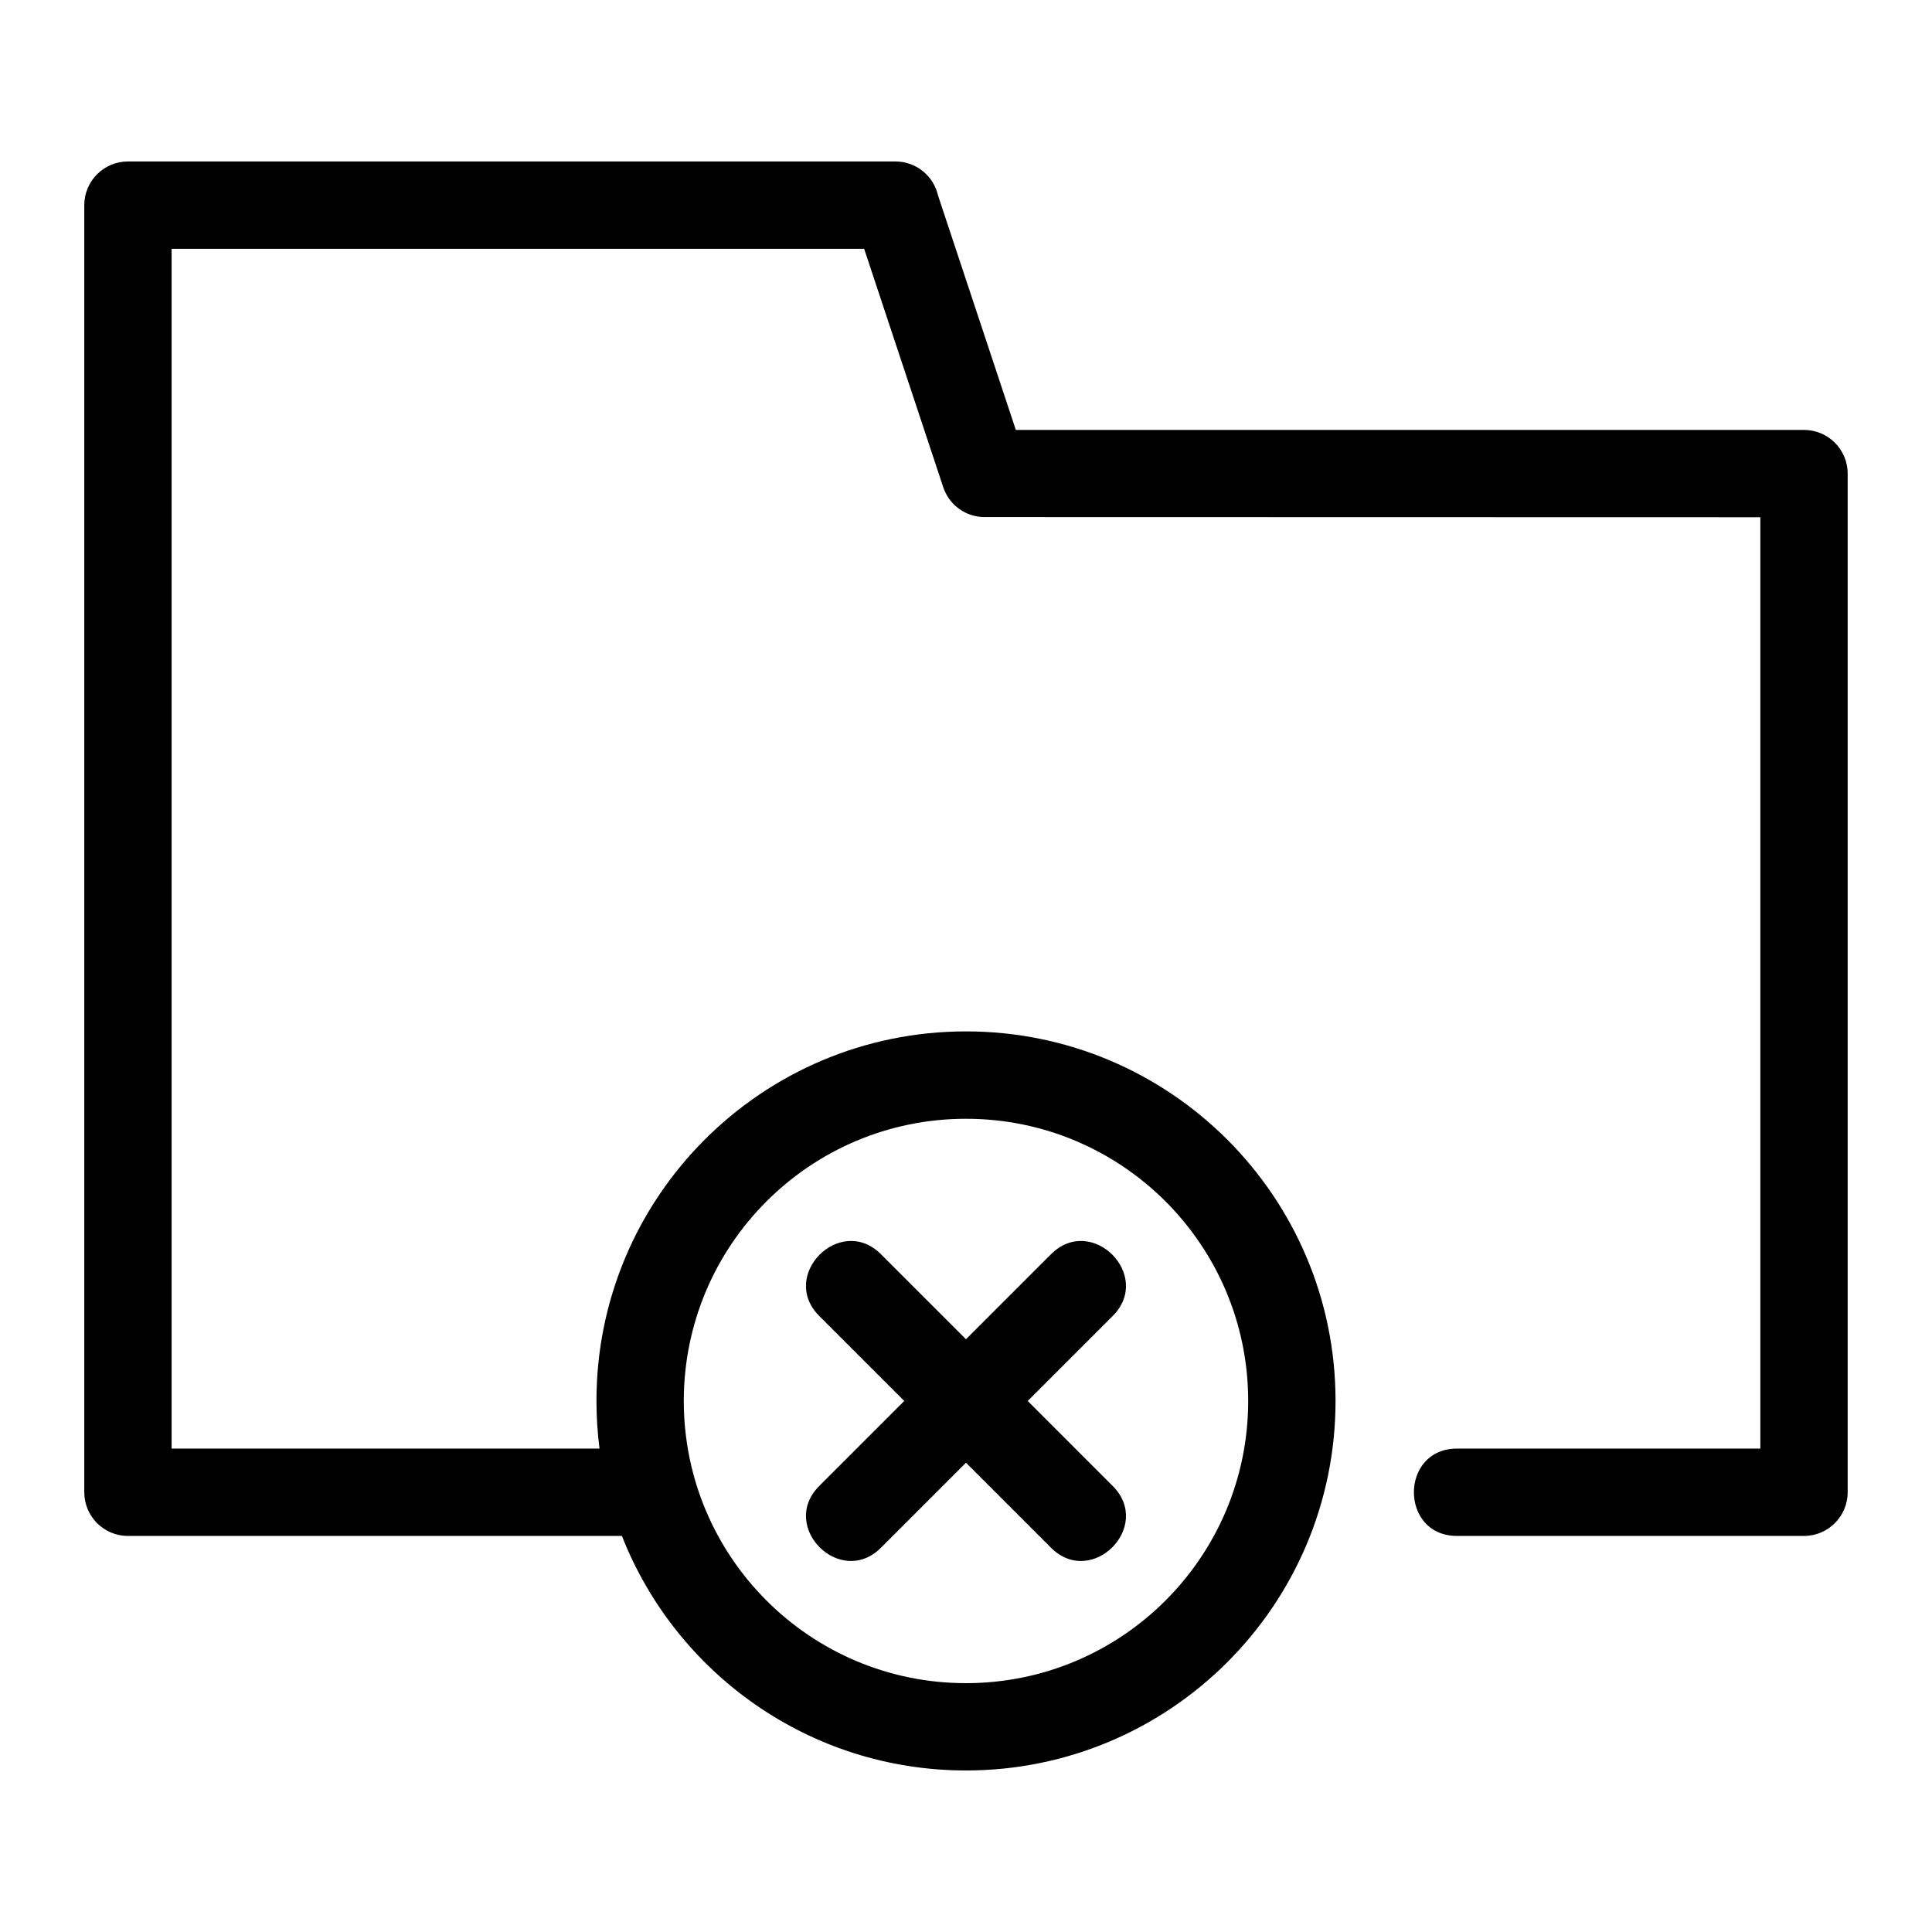
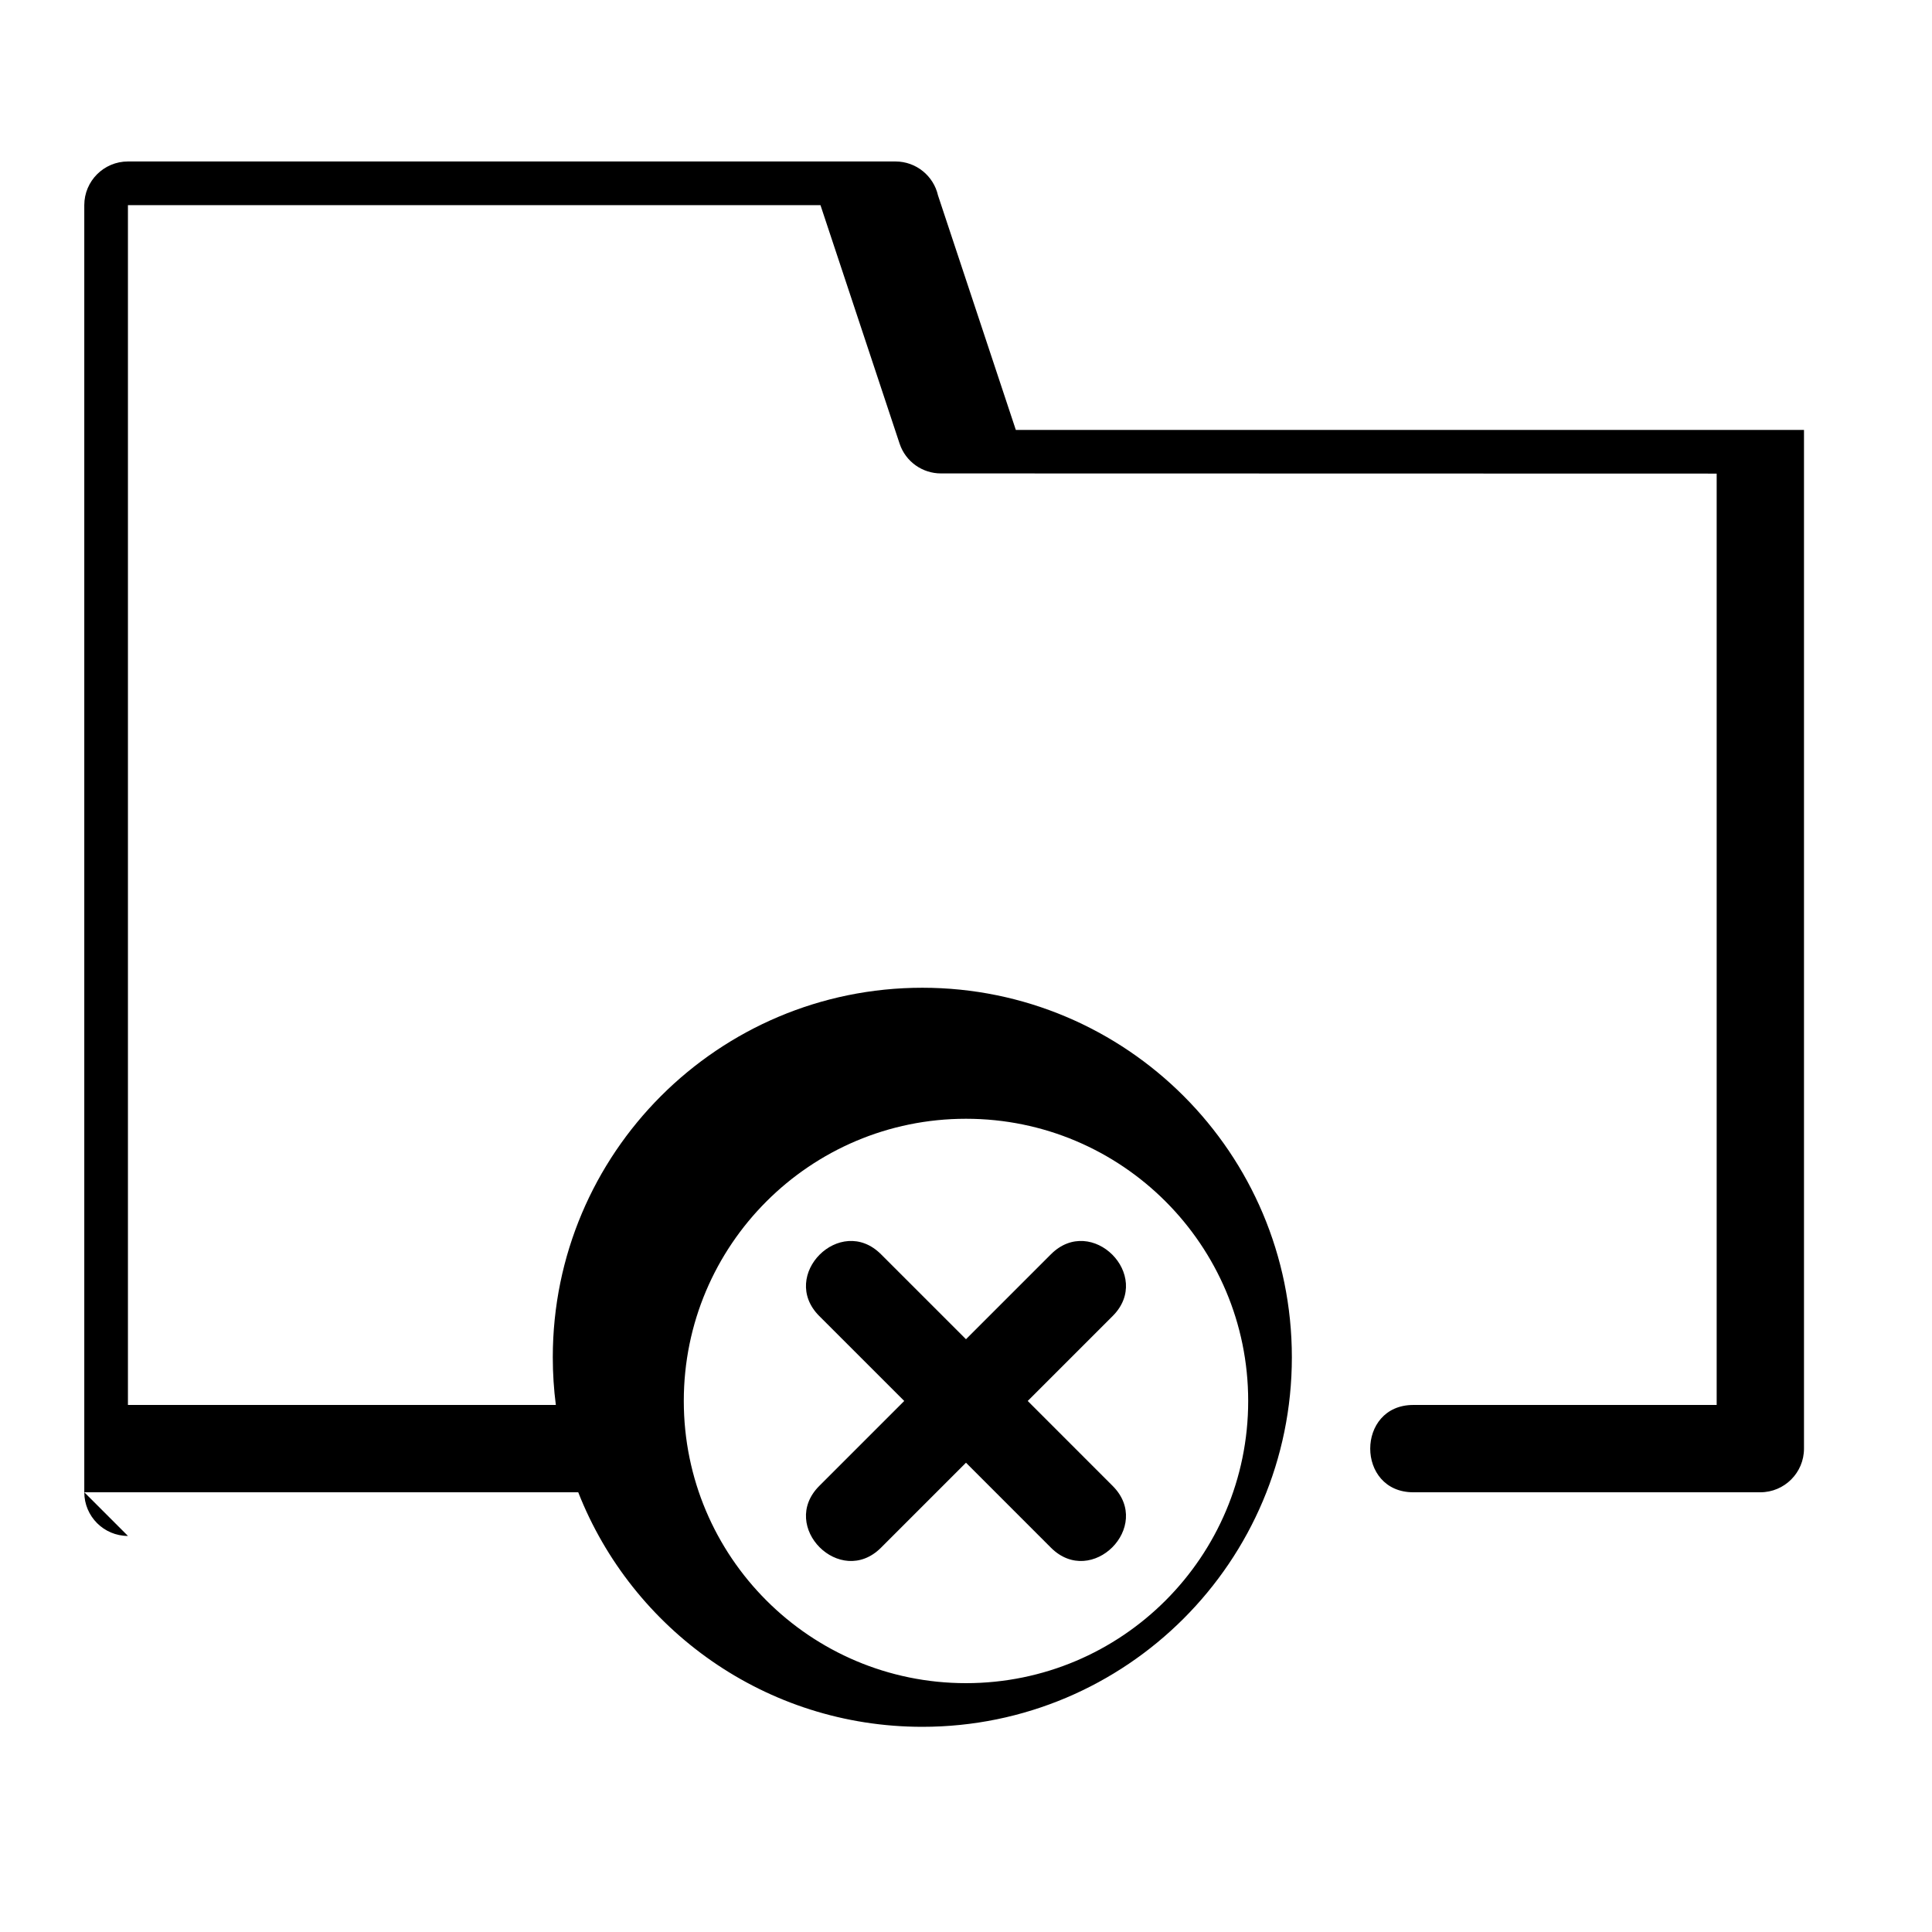
<svg xmlns="http://www.w3.org/2000/svg" fill="#000000" width="800px" height="800px" version="1.1" viewBox="144 144 512 512">
-   <path d="m177.91 551.04c-6.391 0-11.574-5.184-11.574-11.574v-341.1c0-6.391 5.184-11.574 11.574-11.574h203.39c5.504 0 10.109 3.844 11.281 8.992l20.625 62.152h208.87c6.391 0 11.574 5.184 11.574 11.566v269.96c0 6.391-5.184 11.574-11.574 11.574h-91.953c-15.234 0-15.234-23.141 0-23.141h80.387v-246.82l-205.6-0.047c-4.832 0-9.336-3.066-10.938-7.91l-20.965-63.188h-183.53v317.96h113.4c-0.535-4.137-0.809-8.348-0.809-12.629 0-54.078 43.844-97.93 97.93-97.93 54.078 0 97.93 43.852 97.93 97.93 0 54.086-43.852 97.93-97.93 97.93-41.465 0-76.906-25.766-91.188-62.16h-130.9zm183.2-58.285c-10.77-10.777 5.594-27.133 16.363-16.363l22.523 22.516 22.516-22.516c10.77-10.77 27.133 5.586 16.363 16.363l-22.516 22.516 22.516 22.523c10.77 10.77-5.586 27.133-16.363 16.363l-22.516-22.523-22.523 22.523c-10.77 10.77-27.133-5.594-16.363-16.363l22.523-22.523zm38.887-52.27c-41.305 0-74.785 33.484-74.785 74.785 0 41.305 33.484 74.785 74.785 74.785 41.305 0 74.785-33.484 74.785-74.785 0-41.305-33.484-74.785-74.785-74.785z" />
+   <path d="m177.91 551.04c-6.391 0-11.574-5.184-11.574-11.574v-341.1c0-6.391 5.184-11.574 11.574-11.574h203.39c5.504 0 10.109 3.844 11.281 8.992l20.625 62.152h208.87v269.96c0 6.391-5.184 11.574-11.574 11.574h-91.953c-15.234 0-15.234-23.141 0-23.141h80.387v-246.82l-205.6-0.047c-4.832 0-9.336-3.066-10.938-7.91l-20.965-63.188h-183.53v317.96h113.4c-0.535-4.137-0.809-8.348-0.809-12.629 0-54.078 43.844-97.93 97.93-97.93 54.078 0 97.93 43.852 97.93 97.93 0 54.086-43.852 97.93-97.93 97.93-41.465 0-76.906-25.766-91.188-62.16h-130.9zm183.2-58.285c-10.77-10.777 5.594-27.133 16.363-16.363l22.523 22.516 22.516-22.516c10.77-10.77 27.133 5.586 16.363 16.363l-22.516 22.516 22.516 22.523c10.77 10.77-5.586 27.133-16.363 16.363l-22.516-22.523-22.523 22.523c-10.77 10.77-27.133-5.594-16.363-16.363l22.523-22.523zm38.887-52.27c-41.305 0-74.785 33.484-74.785 74.785 0 41.305 33.484 74.785 74.785 74.785 41.305 0 74.785-33.484 74.785-74.785 0-41.305-33.484-74.785-74.785-74.785z" />
</svg>